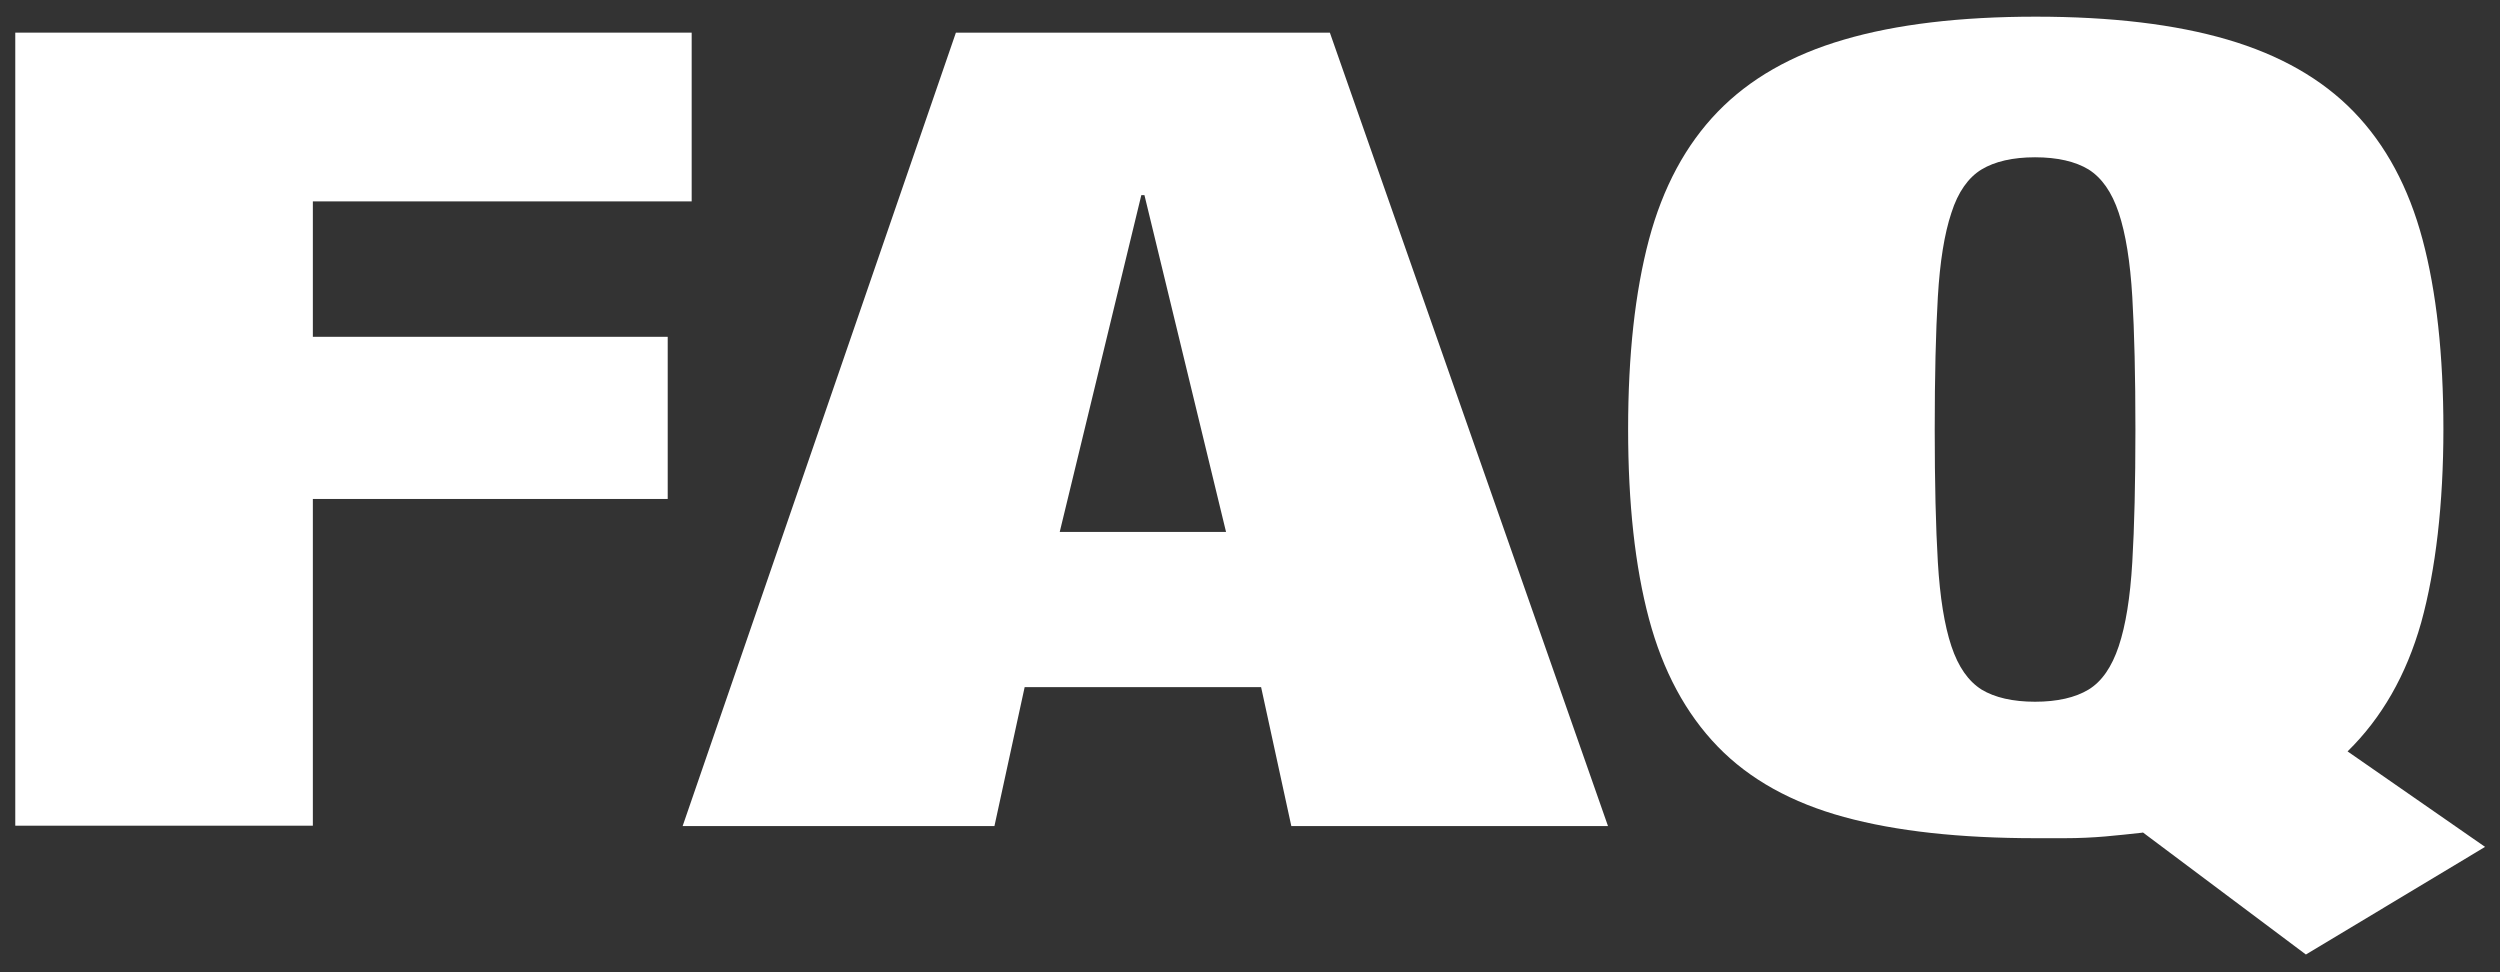
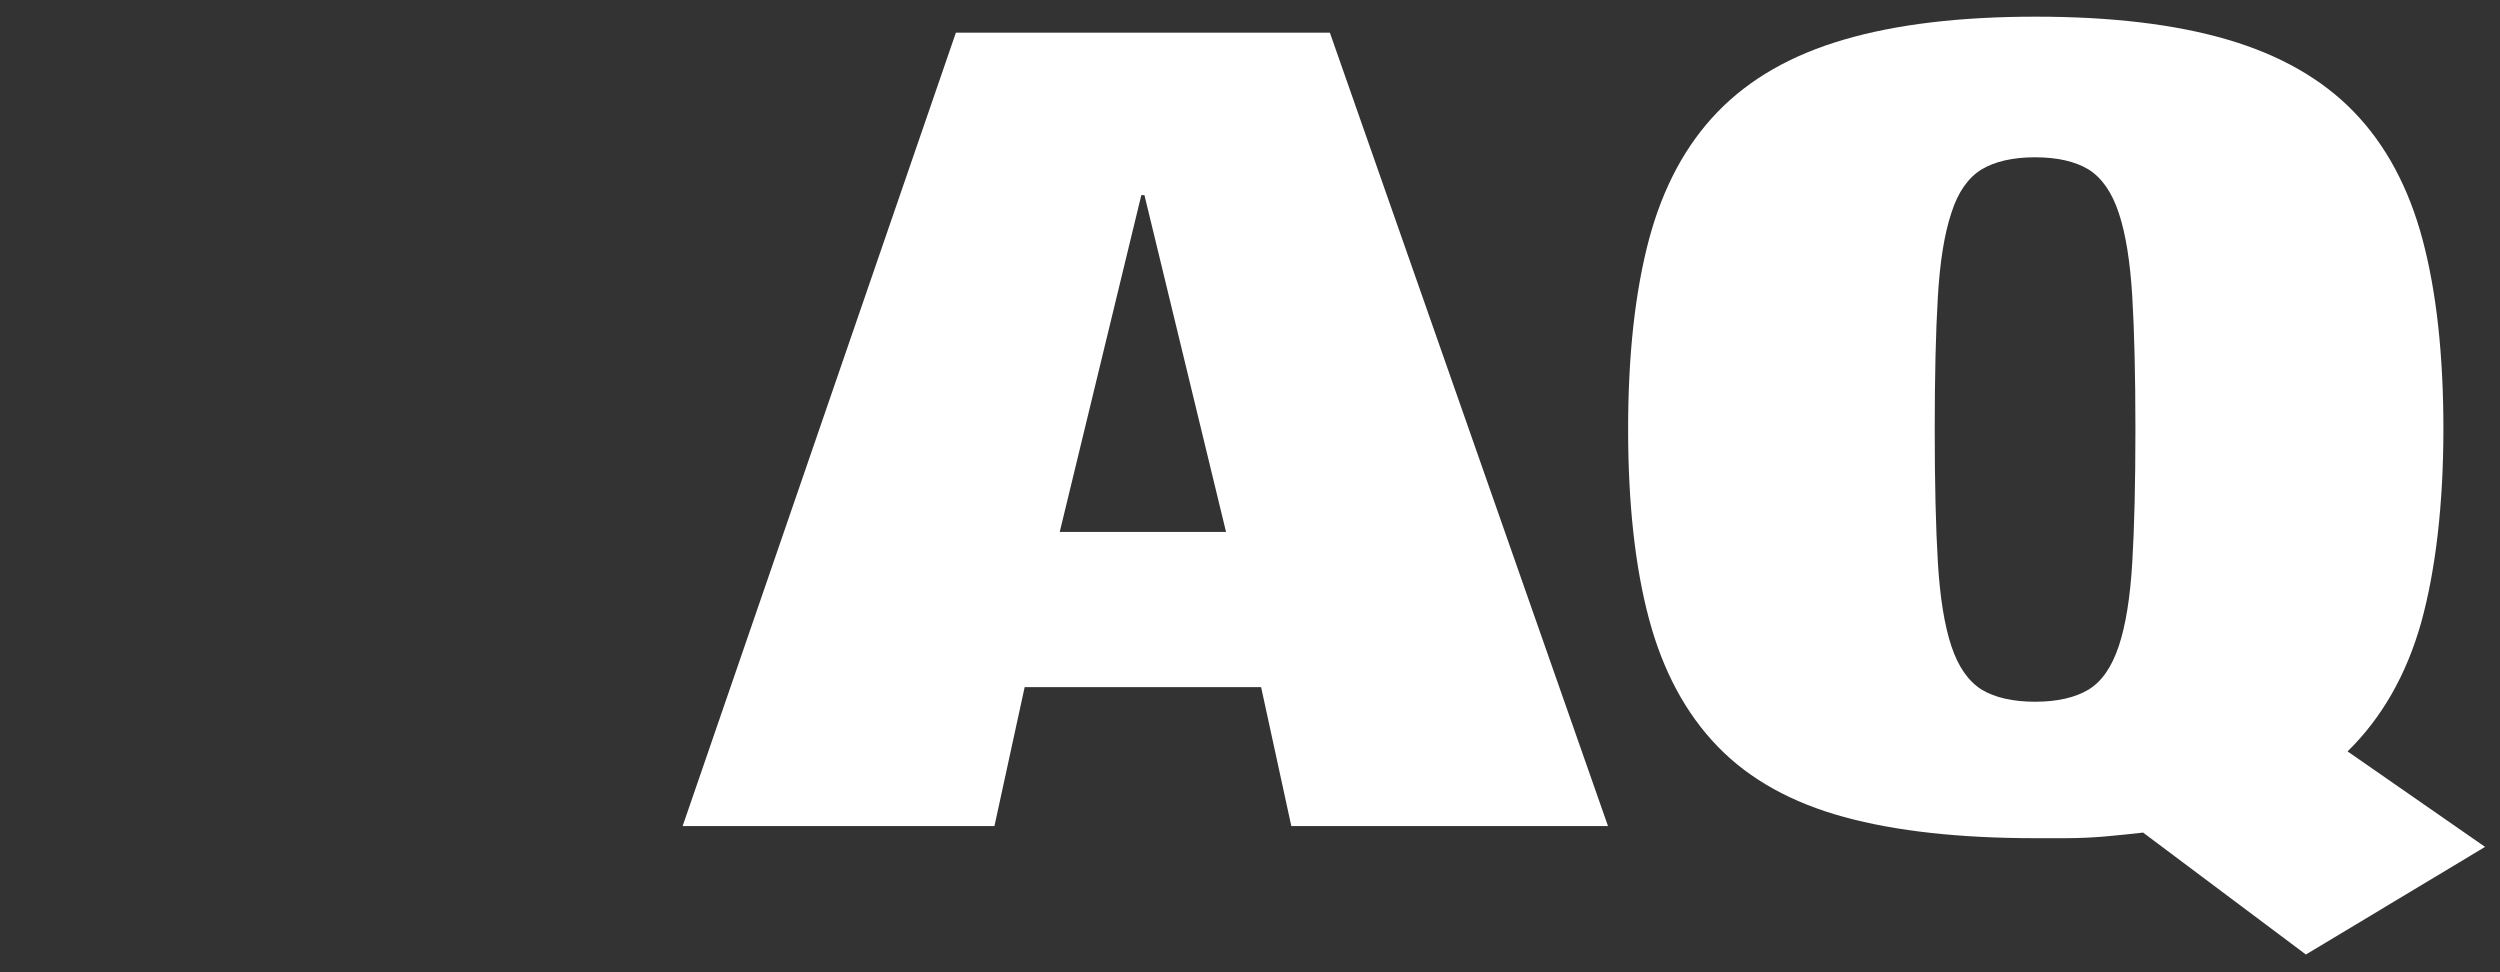
<svg xmlns="http://www.w3.org/2000/svg" width="72" height="28" viewBox="0 0 72 28">
  <rect x="0" y="0" width="72" height="28" fill="#333333" stroke="none" />
-   <path d="M19.92.94v4.86h-10.91v3.9h10.22v4.67h-10.22v9.41H.44V.94h19.47Z" style="fill:#fff" />
-   <path d="M38.3.94l8.01,22.85h-9.12l-.87-4h-6.81l-.87,4h-8.98L27.53.94h10.77ZM32.87,5.62l-2.35,9.7h4.79l-2.35-9.7h-.09Z" style="fill:#fff" />
+   <path d="M38.3.94l8.01,22.85h-9.12l-.87-4h-6.81l-.87,4h-8.98L27.53.94h10.77M32.87,5.62l-2.35,9.7h4.79l-2.35-9.7h-.09Z" style="fill:#fff" />
  <path d="M61.71,23.98c-.37.04-.73.08-1.08.11-.35.03-.74.05-1.17.05h-.83c-2.18,0-4.02-.2-5.52-.61-1.5-.41-2.72-1.08-3.64-2.03-.92-.95-1.58-2.18-1.98-3.68-.4-1.5-.6-3.32-.6-5.46s.2-3.95.6-5.46c.4-1.5,1.06-2.73,1.98-3.68.92-.95,2.13-1.64,3.64-2.08,1.5-.44,3.34-.66,5.52-.66s4.02.22,5.52.66c1.5.44,2.72,1.13,3.64,2.08.92.95,1.58,2.18,1.98,3.68.4,1.5.6,3.32.6,5.46s-.22,4.05-.64,5.57c-.43,1.52-1.14,2.75-2.12,3.71l3.96,2.75-5.16,3.1-4.7-3.52ZM55.81,16.19c.06,1.01.19,1.82.39,2.42.2.6.49,1.01.87,1.25.38.23.9.35,1.54.35s1.16-.12,1.54-.35c.38-.23.67-.65.87-1.25.2-.6.33-1.4.39-2.42.06-1.01.09-2.29.09-3.82s-.03-2.81-.09-3.82c-.06-1.01-.19-1.82-.39-2.42-.2-.6-.49-1.01-.87-1.25-.38-.23-.9-.35-1.54-.35s-1.16.12-1.54.35c-.38.23-.68.65-.87,1.25-.2.6-.33,1.4-.39,2.42-.06,1.01-.09,2.29-.09,3.82s.03,2.81.09,3.82Z" style="fill:#fff" />
  <rect width="72" height="28" style="fill:none" />
</svg>